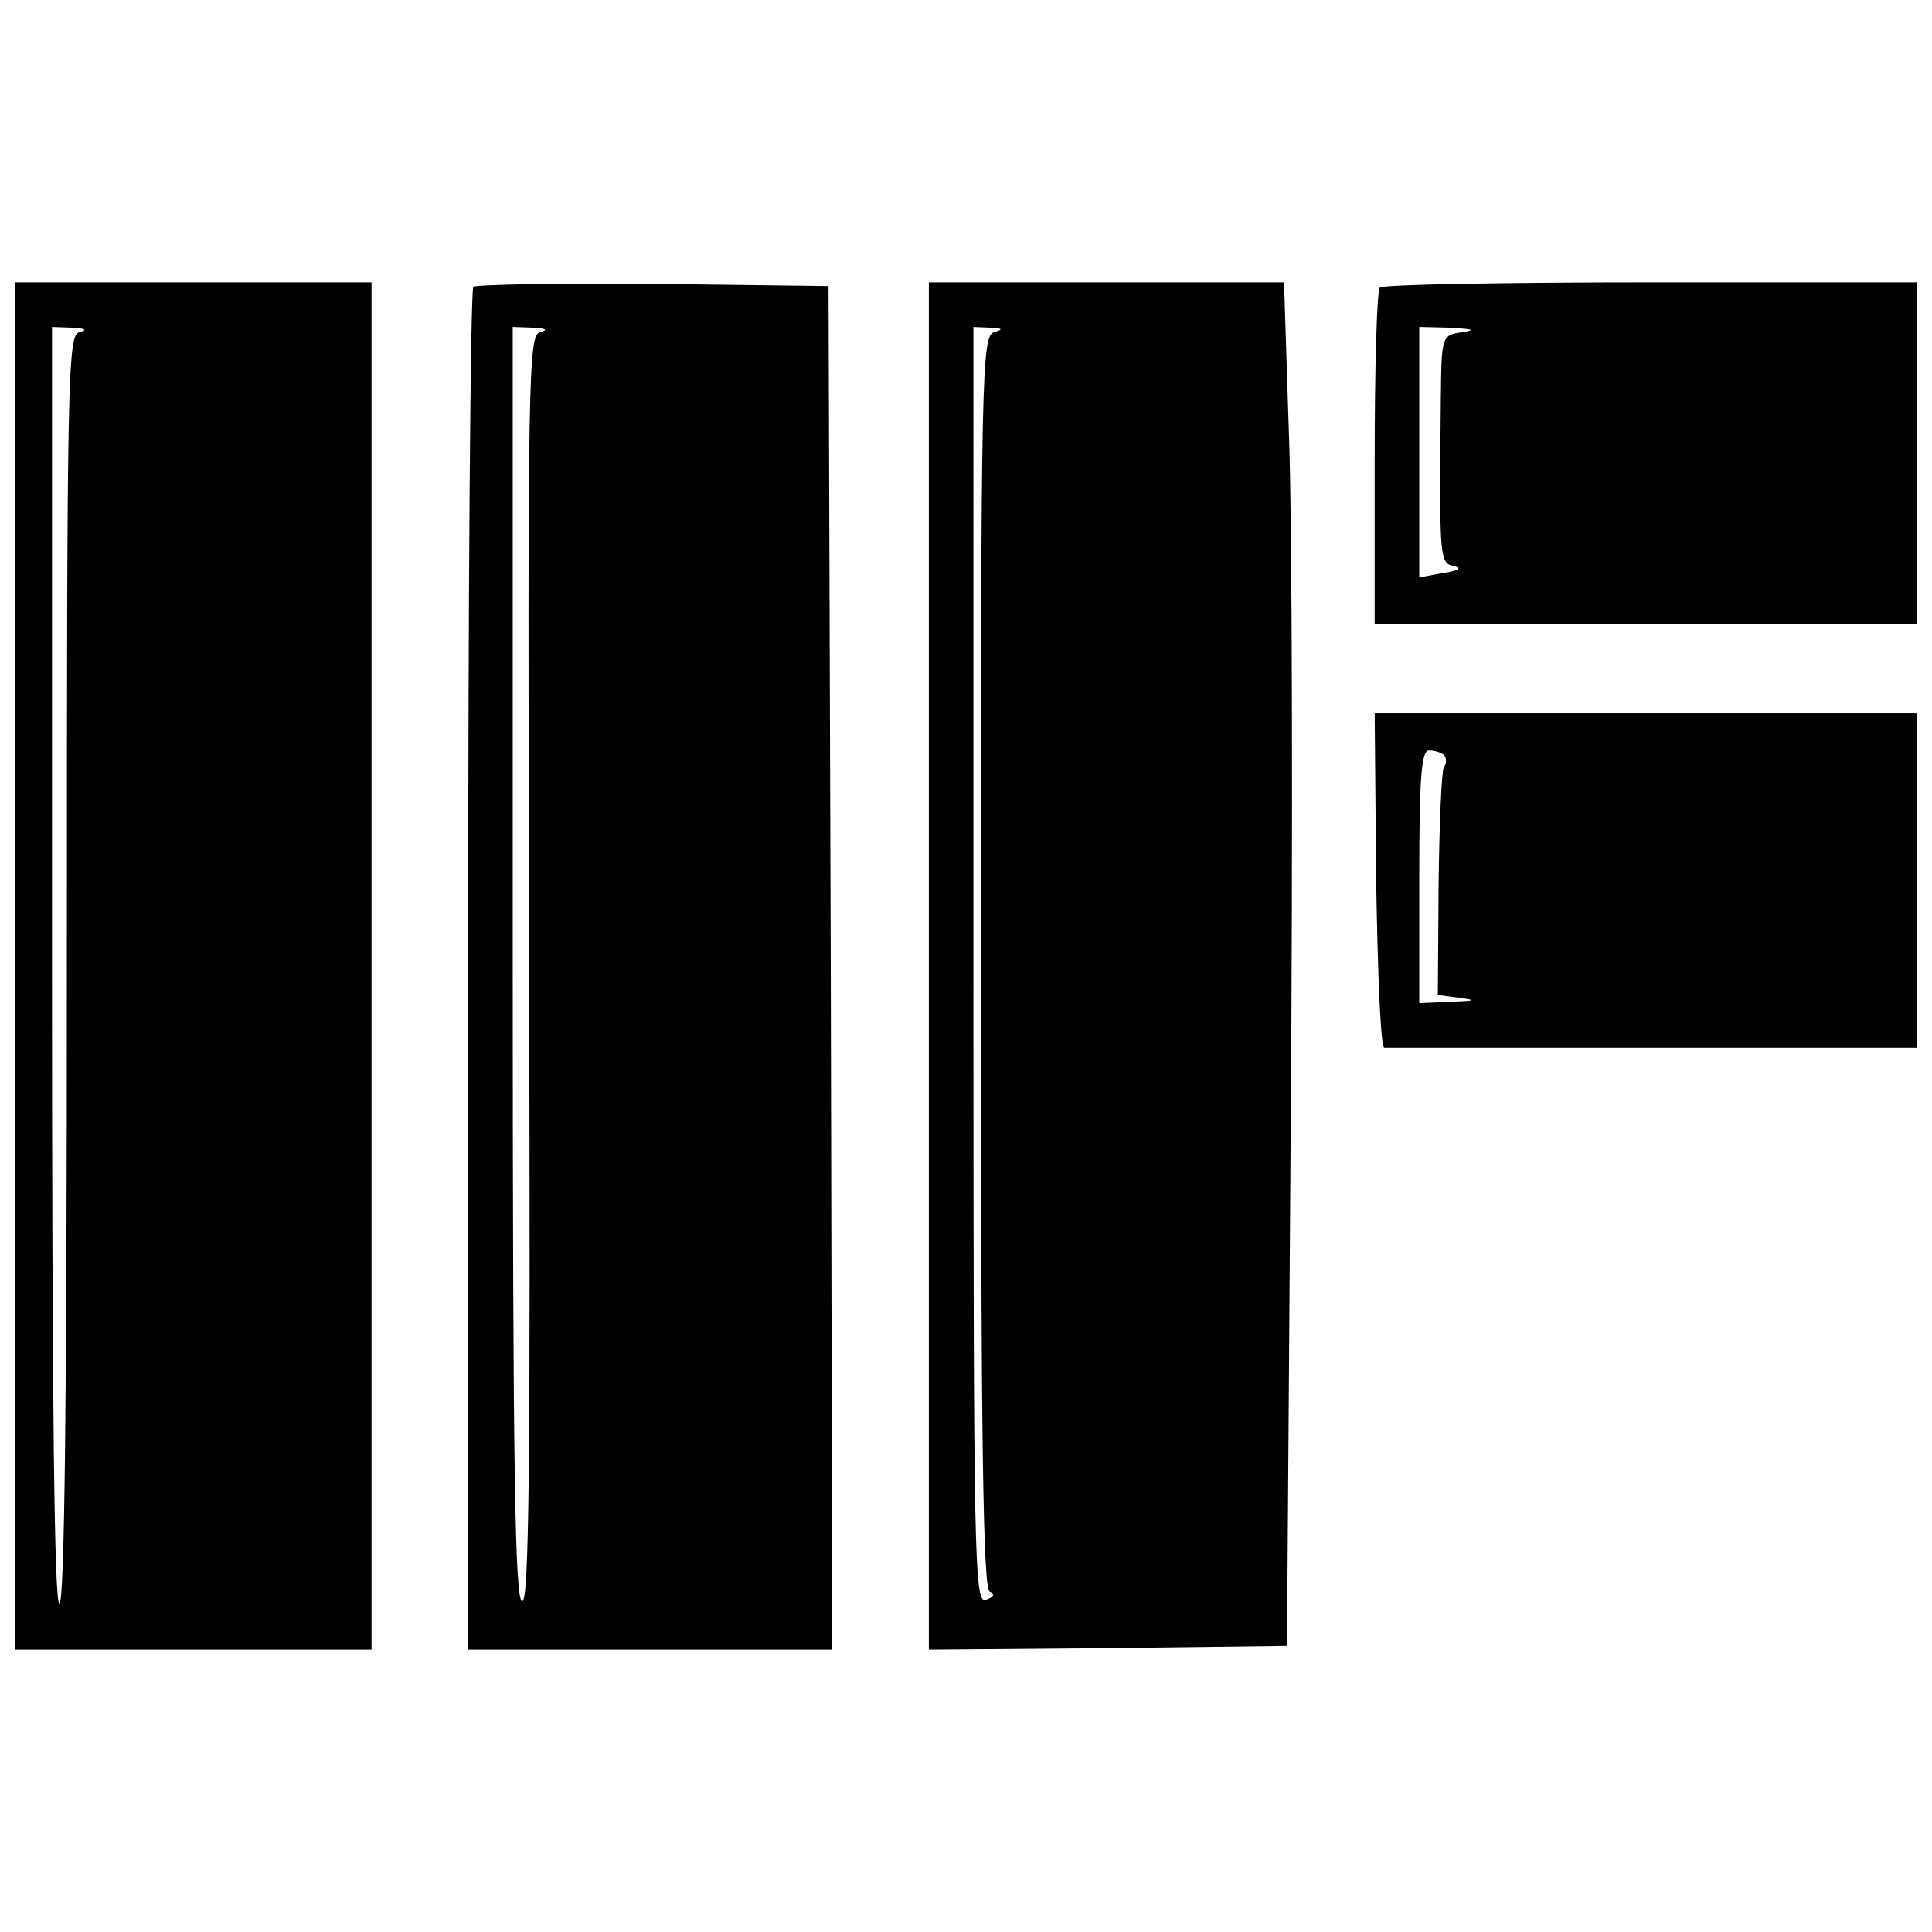
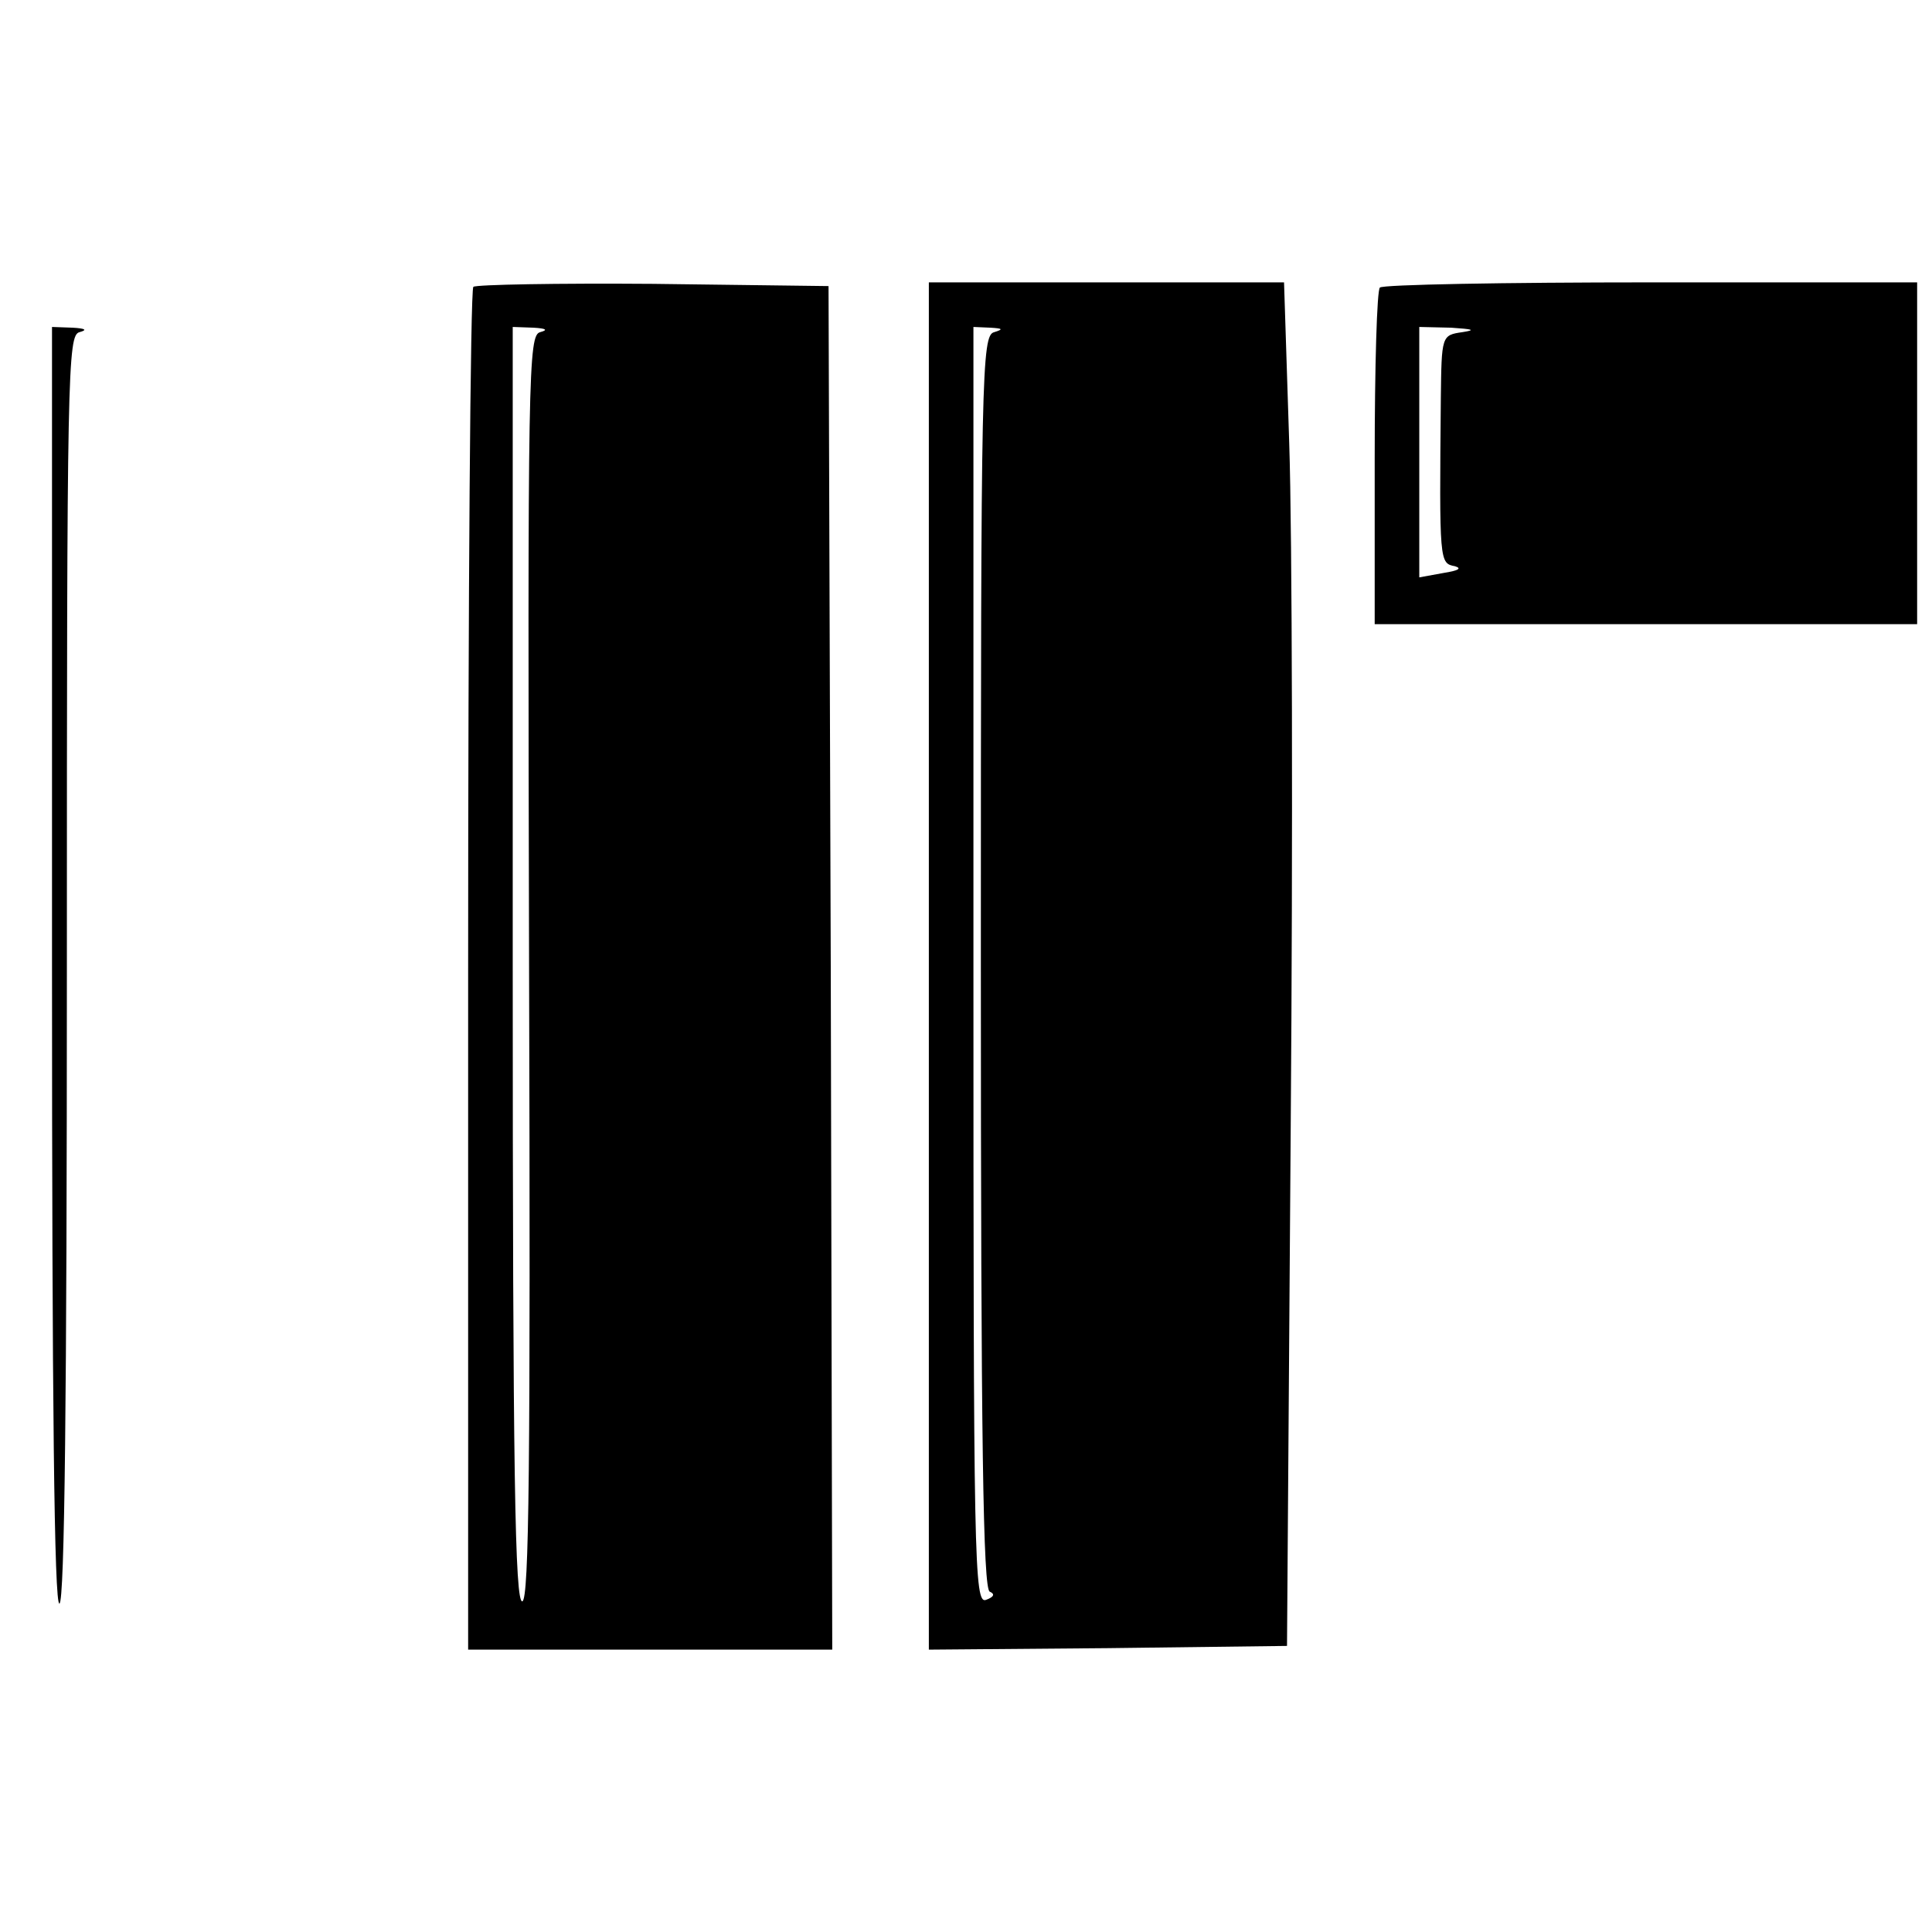
<svg xmlns="http://www.w3.org/2000/svg" version="1.0" width="260pt" height="260pt" viewBox="0 0 260 260" preserveAspectRatio="xMidYMid meet">
  <g transform="translate(0,260) scale(0.1,-0.1)" fill="#000000" stroke="none">
-     <path d="M20 1300 l0 -920 240 0 240 0 0 920 0 920 -240 0 -240 0 0 -920z m87 853 c-16 -4 -17 -51 -17 -856 0 -572 -3 -853 -10 -855 -7 -3 -10 275 -10 857 l0 861 28 -1 c17 -1 20 -3 9 -6z" />
+     <path d="M20 1300 z m87 853 c-16 -4 -17 -51 -17 -856 0 -572 -3 -853 -10 -855 -7 -3 -10 275 -10 857 l0 861 28 -1 c17 -1 20 -3 9 -6z" />
    <path d="M637 2214 c-4 -4 -7 -418 -7 -921 l0 -913 245 0 245 0 -2 918 -3 917 -236 3 c-129 1 -238 -1 -242 -4z m90 -61 c-16 -4 -17 -50 -15 -854 2 -672 0 -850 -9 -854 -10 -3 -13 172 -13 855 l0 860 28 -1 c17 -1 20 -3 9 -6z" />
    <path d="M1250 1300 l0 -920 241 2 241 3 5 700 c3 385 2 798 -2 918 l-7 217 -239 0 -239 0 0 -920z m88 853 c-17 -4 -18 -53 -18 -848 0 -647 3 -844 12 -847 7 -3 6 -7 -5 -11 -16 -6 -17 48 -17 853 l0 860 23 -1 c16 -1 18 -2 5 -6z" />
    <path d="M1857 2213 c-4 -3 -7 -107 -7 -230 l0 -223 365 0 365 0 0 230 0 230 -358 0 c-197 0 -362 -3 -365 -7z m111 -60 c-28 -4 -28 -5 -29 -89 -2 -221 -2 -222 19 -226 10 -3 4 -6 -15 -9 l-33 -6 0 169 0 168 43 -1 c29 -2 34 -3 15 -6z" />
-     <path d="M1852 1415 c2 -124 6 -225 11 -225 4 0 167 0 362 0 l355 0 0 225 0 225 -365 0 -365 0 2 -225z m91 169 c4 -4 4 -11 0 -17 -3 -5 -6 -76 -7 -158 l-1 -148 30 -4 c23 -3 20 -4 -12 -5 l-43 -2 0 170 c0 135 3 170 13 170 8 0 17 -3 20 -6z" />
  </g>
</svg>